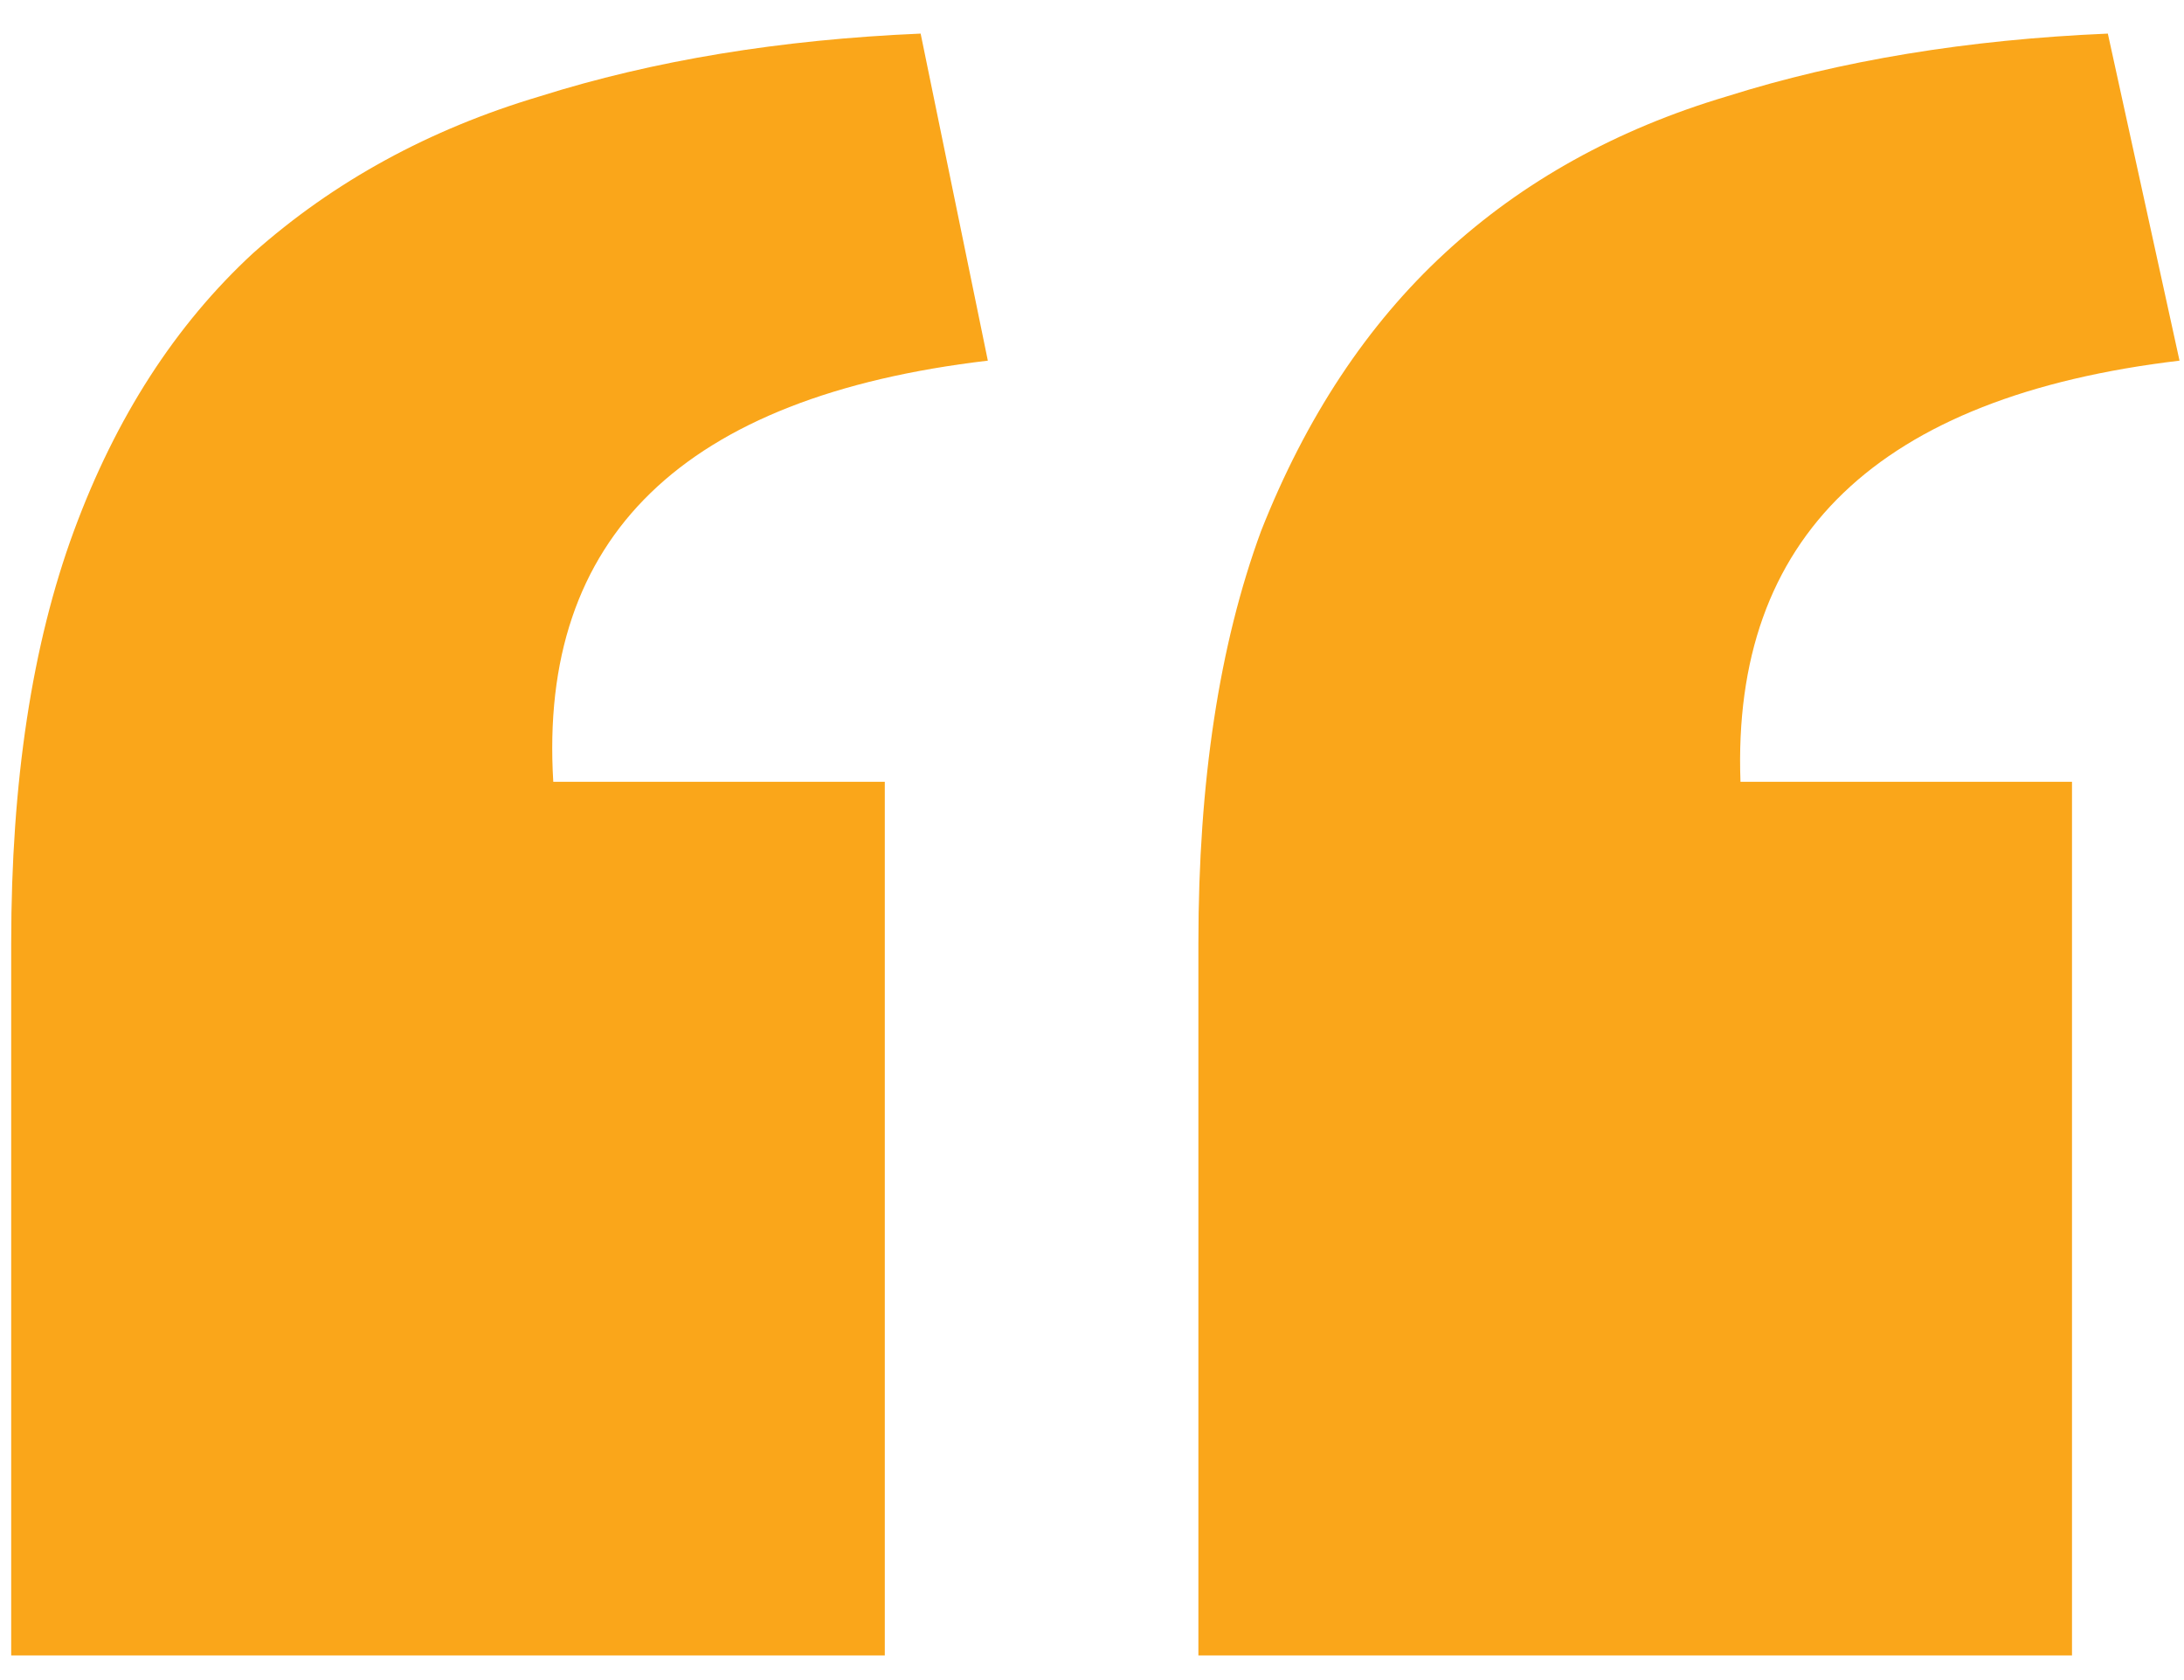
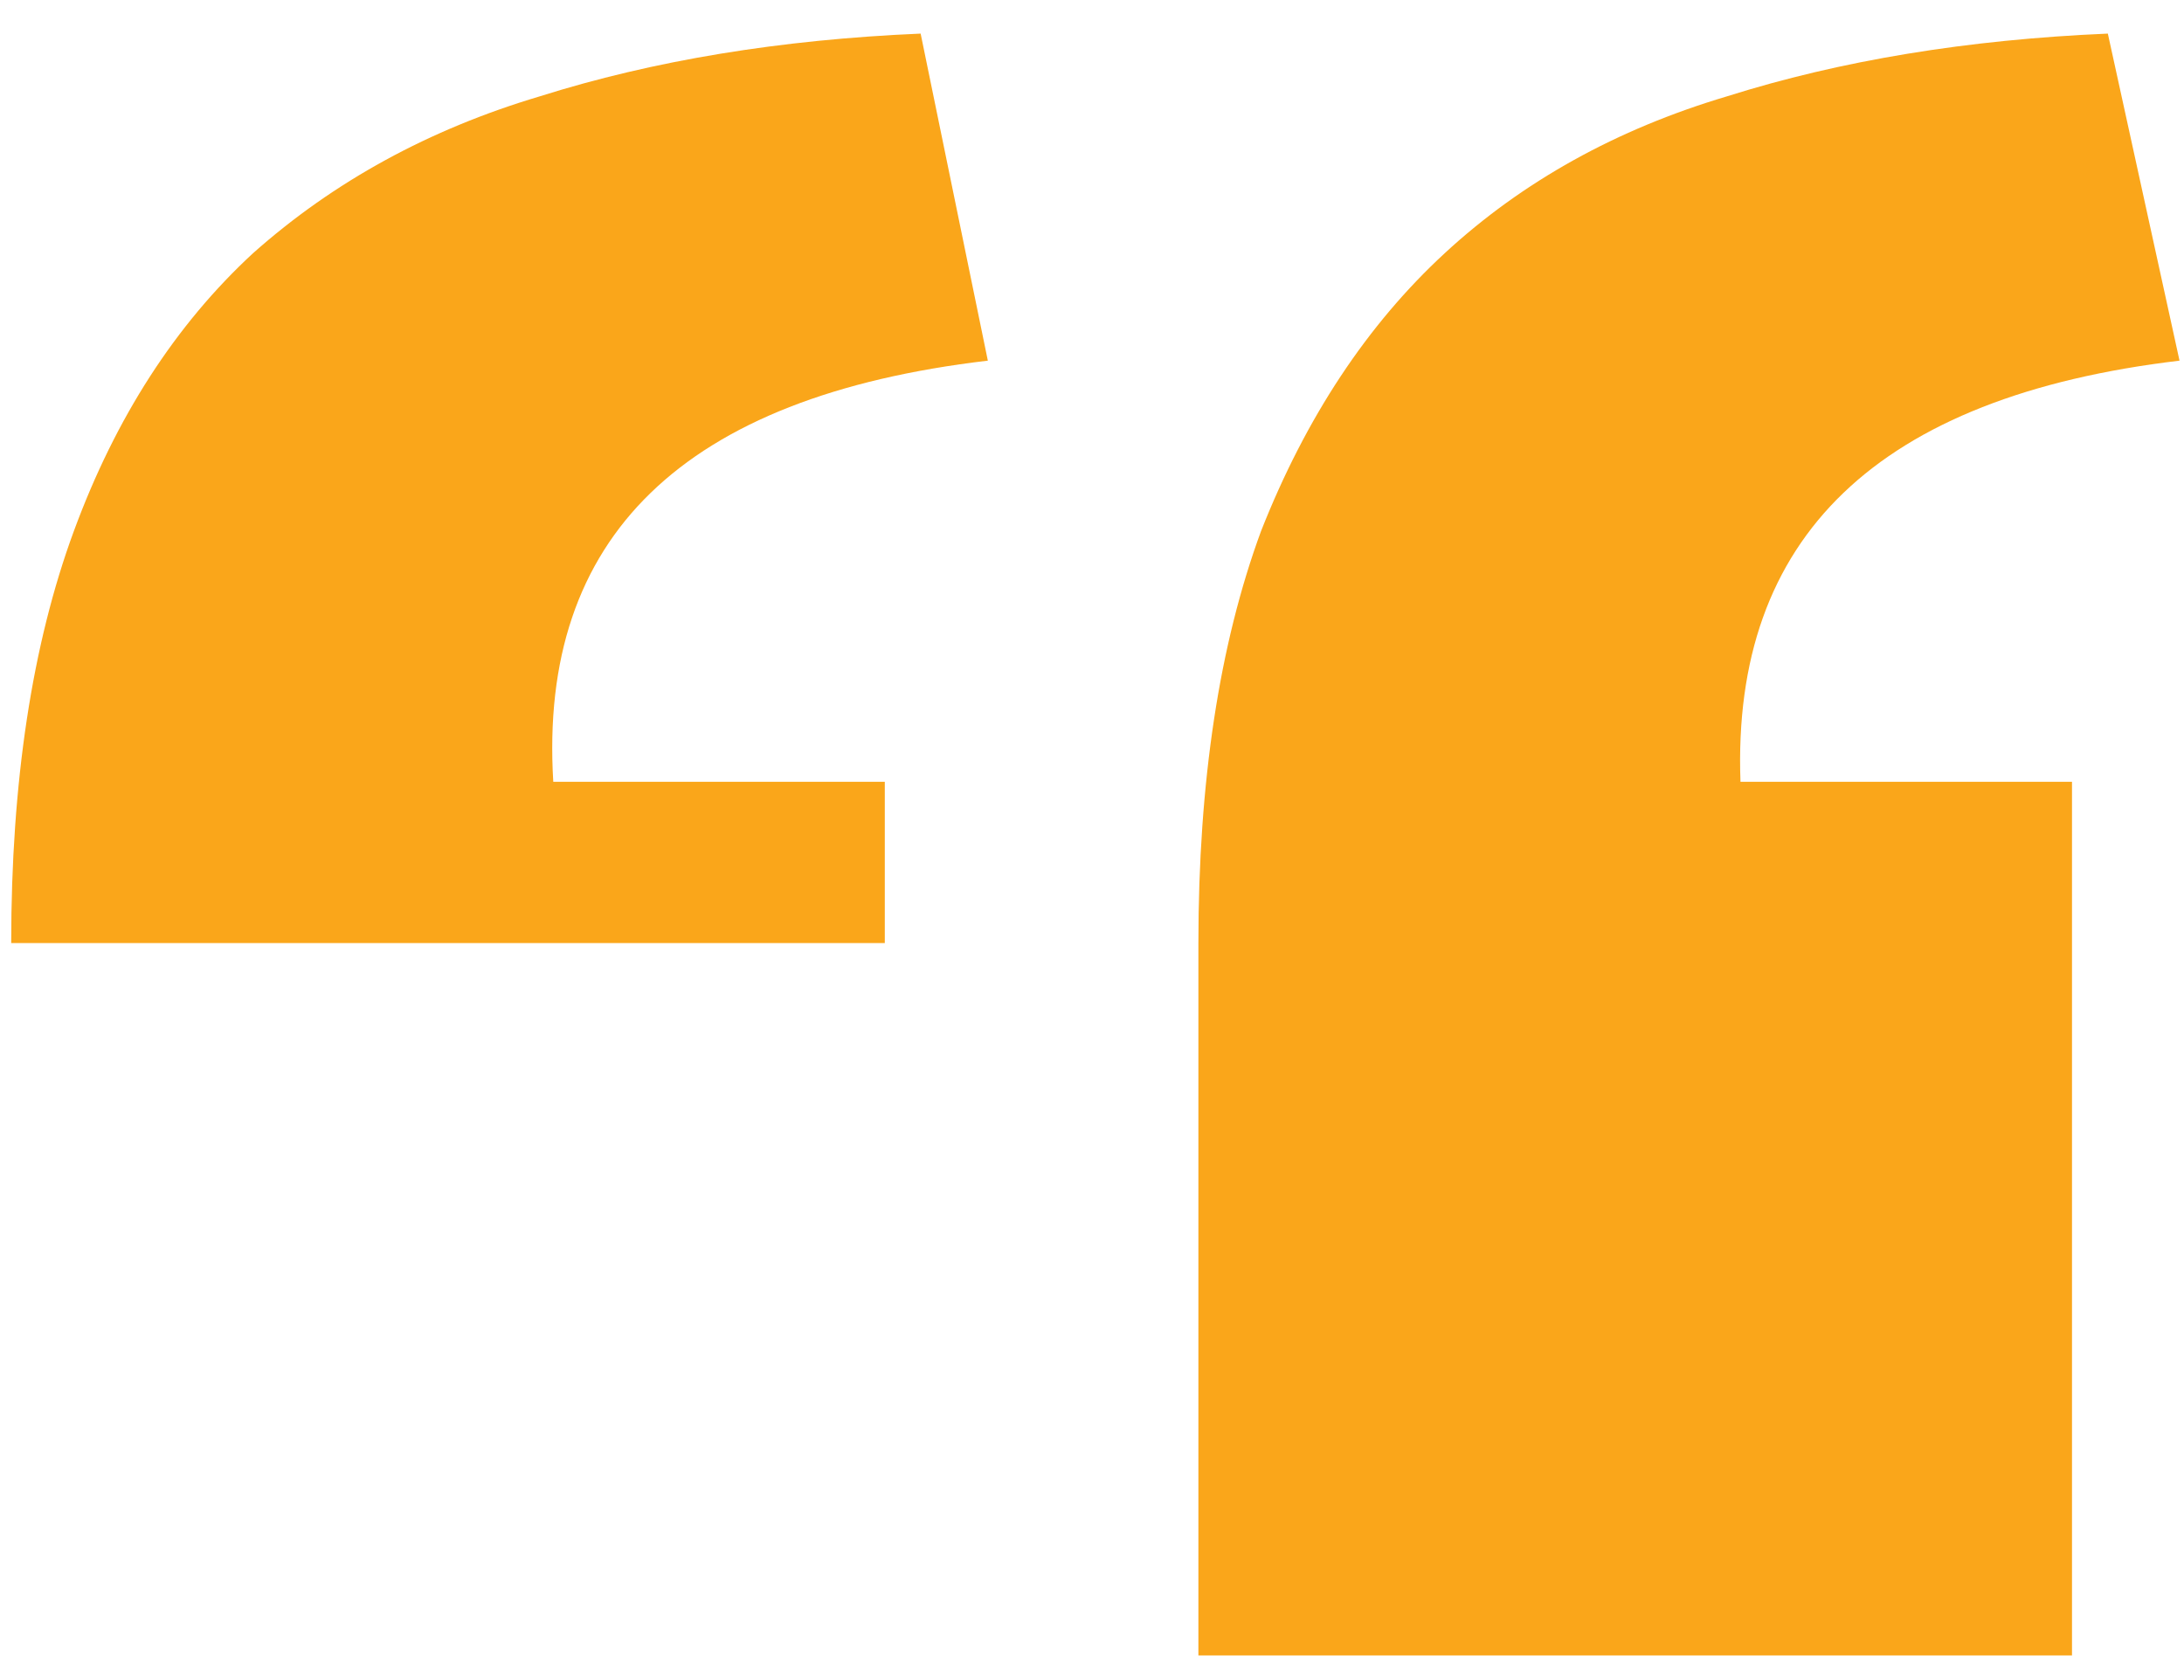
<svg xmlns="http://www.w3.org/2000/svg" width="39" height="30" viewBox="0 0 39 30" fill="none">
-   <path d="M0.2 16.84C0.2 13.96 0.573 11.507 1.32 9.48C2.067 7.453 3.133 5.8 4.52 4.52C5.96 3.24 7.667 2.307 9.64 1.72C11.667 1.08 13.933 0.707 16.44 0.6L17.64 6.44C12.2 7.08 9.613 9.587 9.88 13.96H15.8V29.56H0.2V16.84ZM21.4 16.84C21.4 13.96 21.773 11.507 22.52 9.48C23.32 7.453 24.413 5.8 25.8 4.52C27.187 3.24 28.867 2.307 30.84 1.72C32.867 1.08 35.133 0.707 37.64 0.6L38.92 6.44C33.533 7.08 30.92 9.587 31.08 13.96H37V29.56H21.4V16.84Z" fill="#FAA61A" />
+   <path d="M0.2 16.84C0.2 13.96 0.573 11.507 1.32 9.48C2.067 7.453 3.133 5.8 4.52 4.52C5.96 3.24 7.667 2.307 9.64 1.72C11.667 1.08 13.933 0.707 16.44 0.6L17.64 6.44C12.2 7.08 9.613 9.587 9.88 13.96H15.8V29.56V16.84ZM21.4 16.84C21.4 13.96 21.773 11.507 22.52 9.48C23.32 7.453 24.413 5.8 25.8 4.52C27.187 3.24 28.867 2.307 30.84 1.72C32.867 1.08 35.133 0.707 37.64 0.6L38.92 6.44C33.533 7.08 30.92 9.587 31.08 13.96H37V29.56H21.4V16.84Z" fill="#FAA61A" />
</svg>